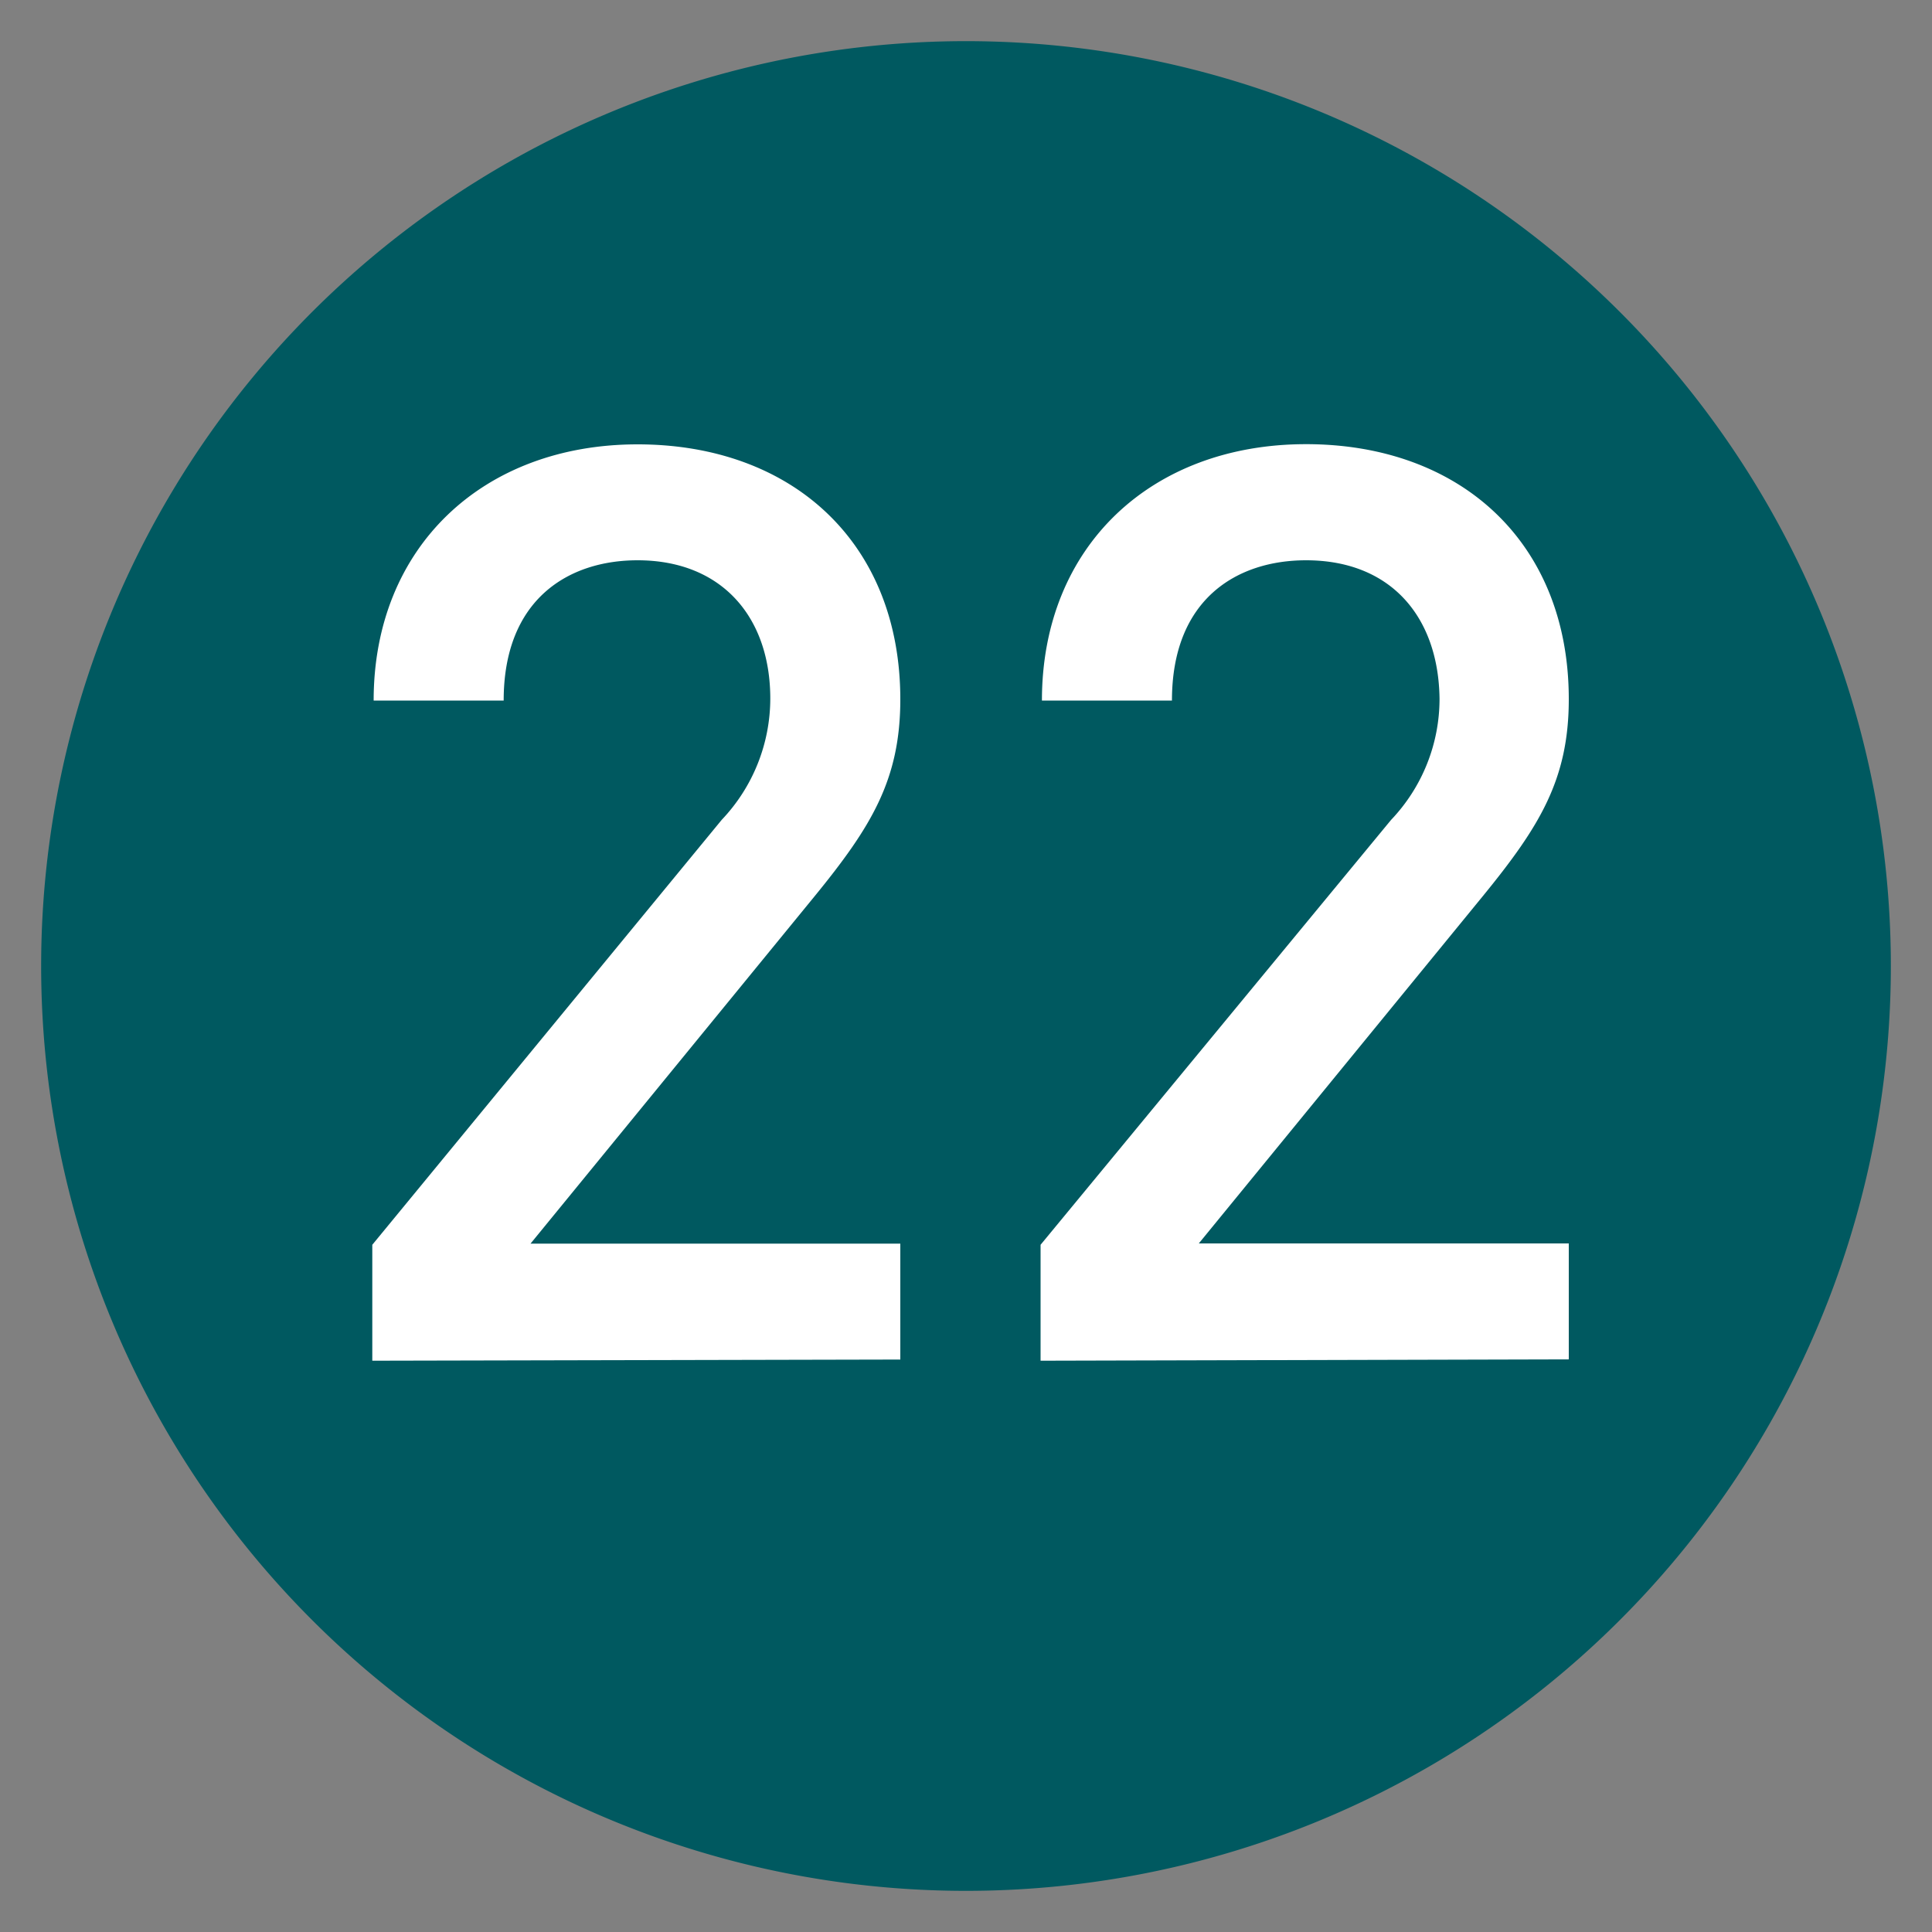
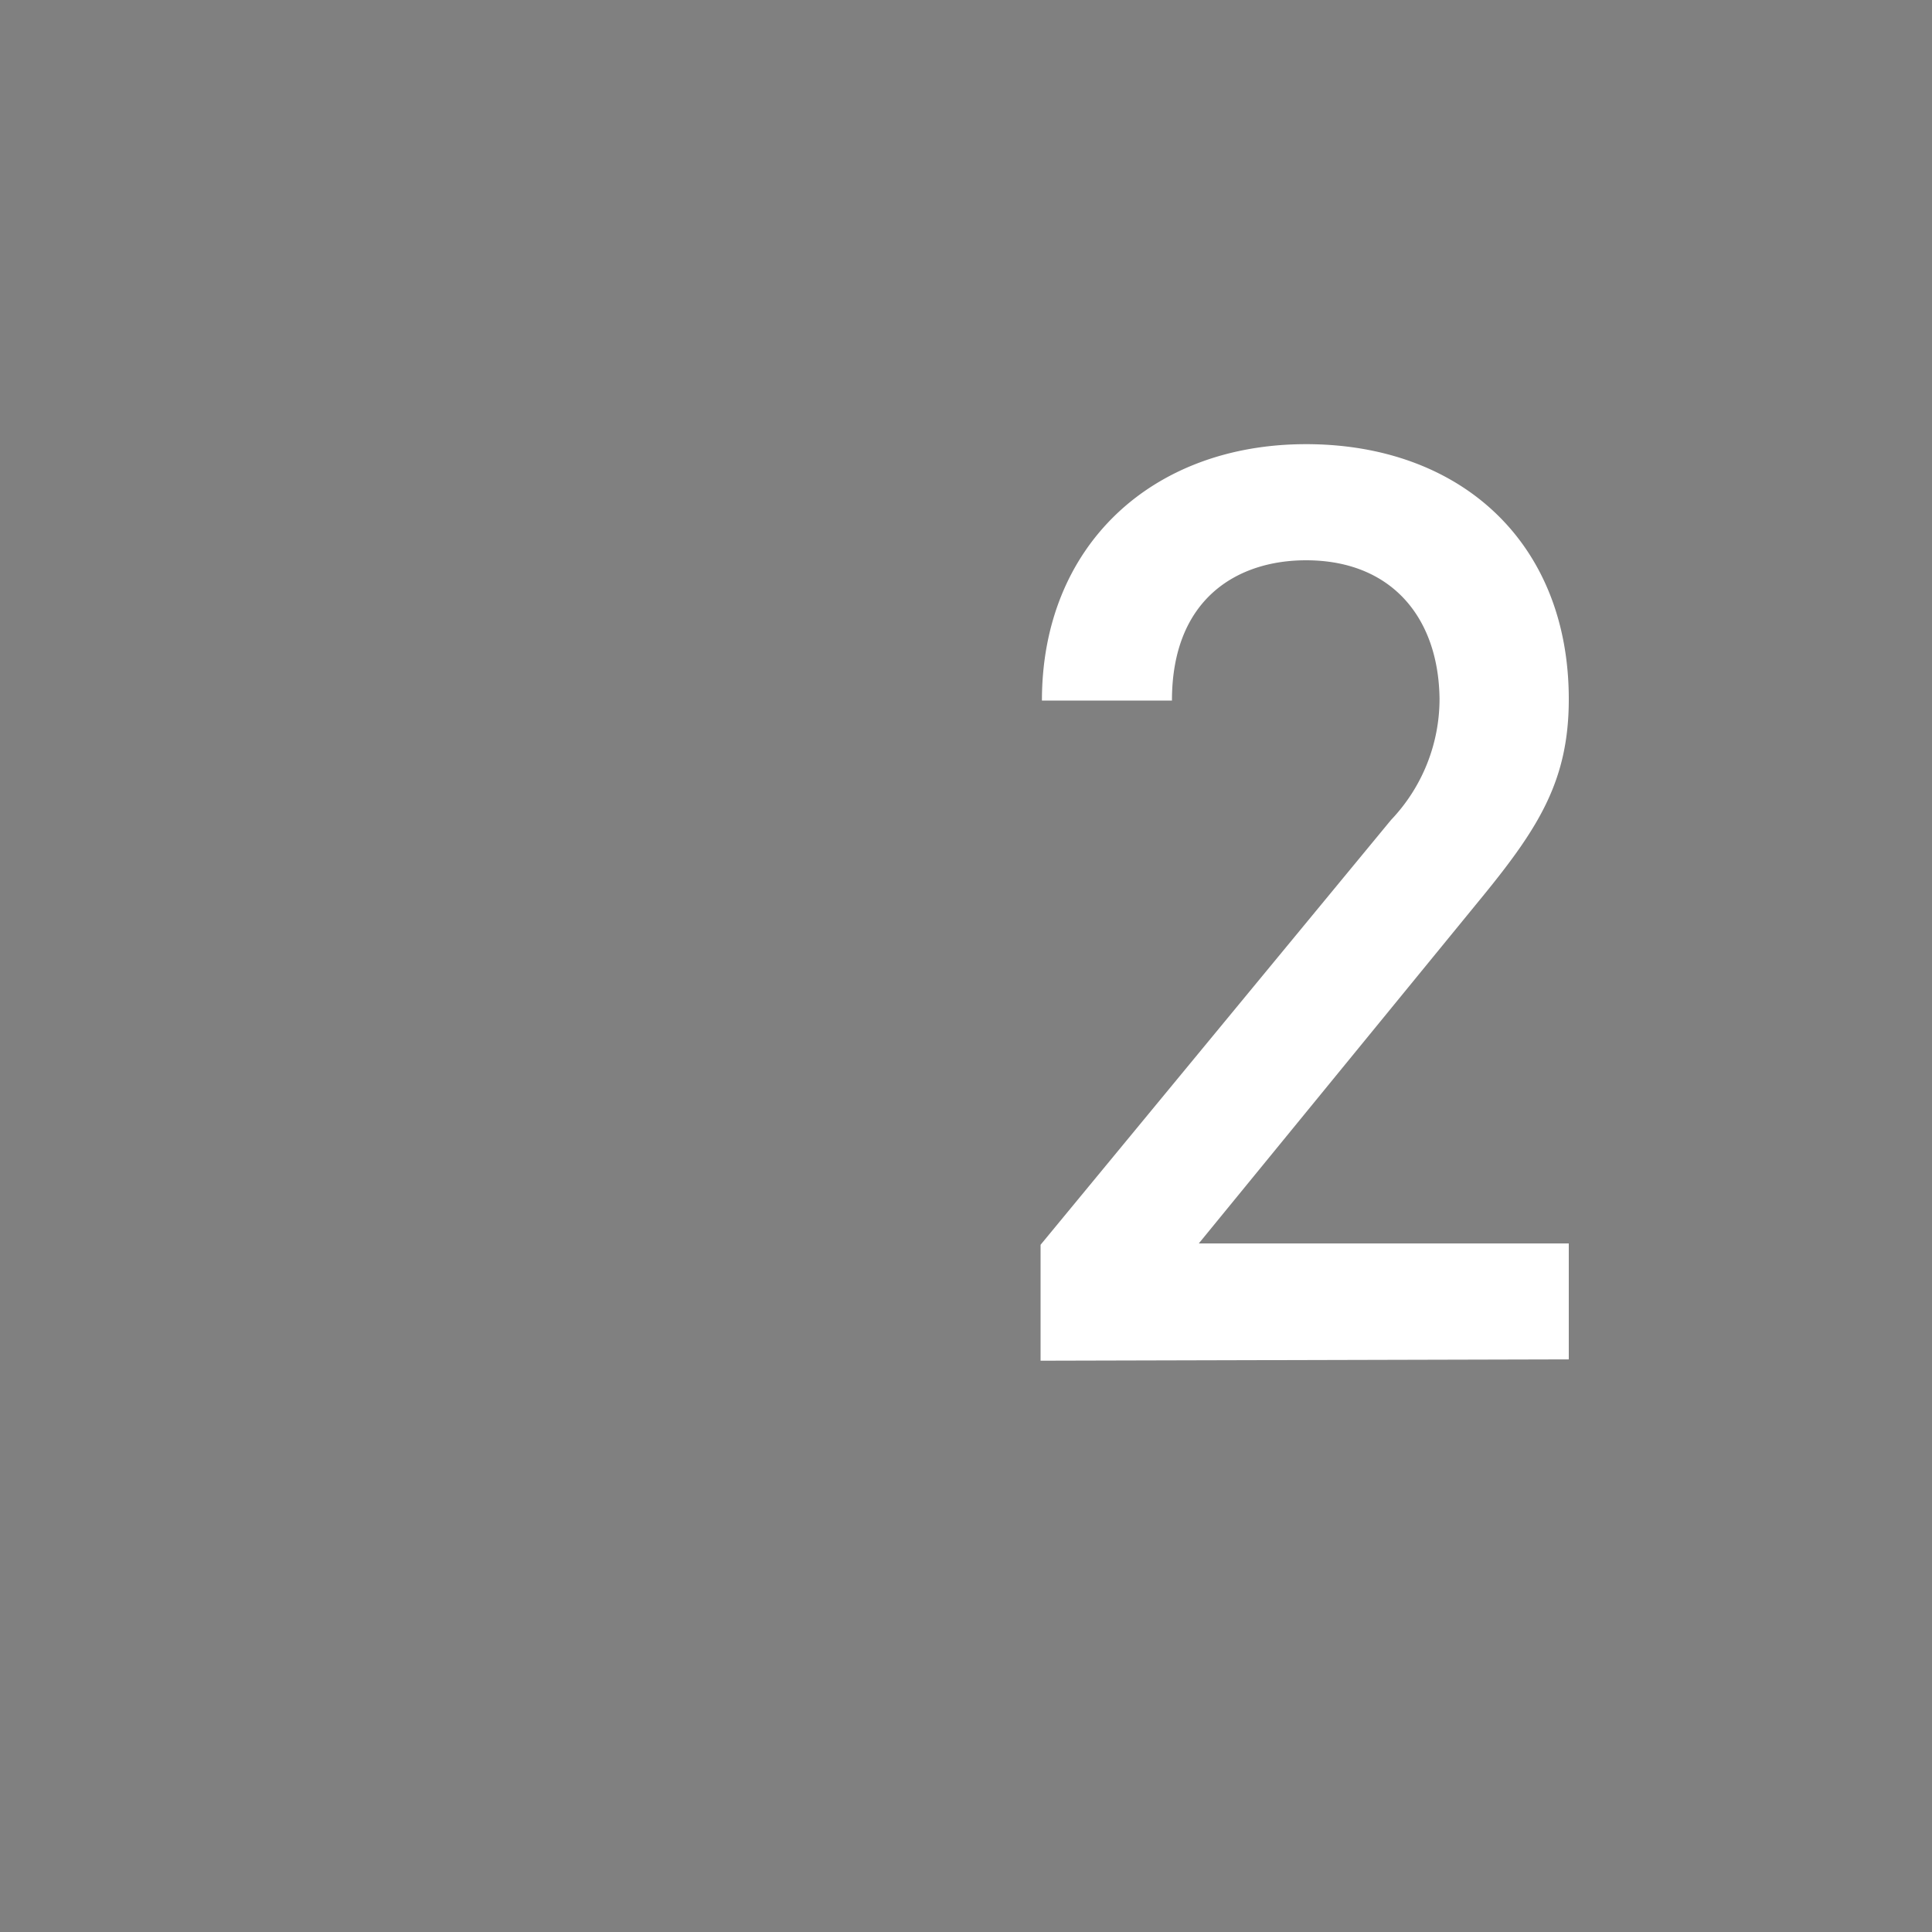
<svg xmlns="http://www.w3.org/2000/svg" viewBox="0 0 100 100">
  <rect x="0" y="0" width="100" height="100" fill="#808080" stroke="none" />
-   <path d="M97.87,50A47.87,47.87,0,1,1,50,2.13,47.87,47.87,0,0,1,97.87,50" fill="#005960" />
-   <path d="M19.27,70.43v-6l18.09-22a9.12,9.12,0,0,0,2.51-6.27C39.87,31.94,37.36,29,33,29c-3.56,0-6.93,2-6.93,7.26H19.34C19.34,28.31,25,23,33,23s13.6,5.08,13.6,13.2c0,4.16-1.51,6.6-4.42,10.17l-14.72,18H46.6v6Z" fill="#fff" />
  <path d="M53.86,70.43v-6L72,42.44a9.08,9.08,0,0,0,2.51-6.27C74.46,31.94,72,29,67.6,29c-3.57,0-6.94,2-6.94,7.26H53.93c0-8,5.68-13.27,13.67-13.27s13.6,5.08,13.6,13.2c0,4.16-1.52,6.6-4.43,10.17l-14.72,18H81.2v6Z" fill="#fff" />
</svg>